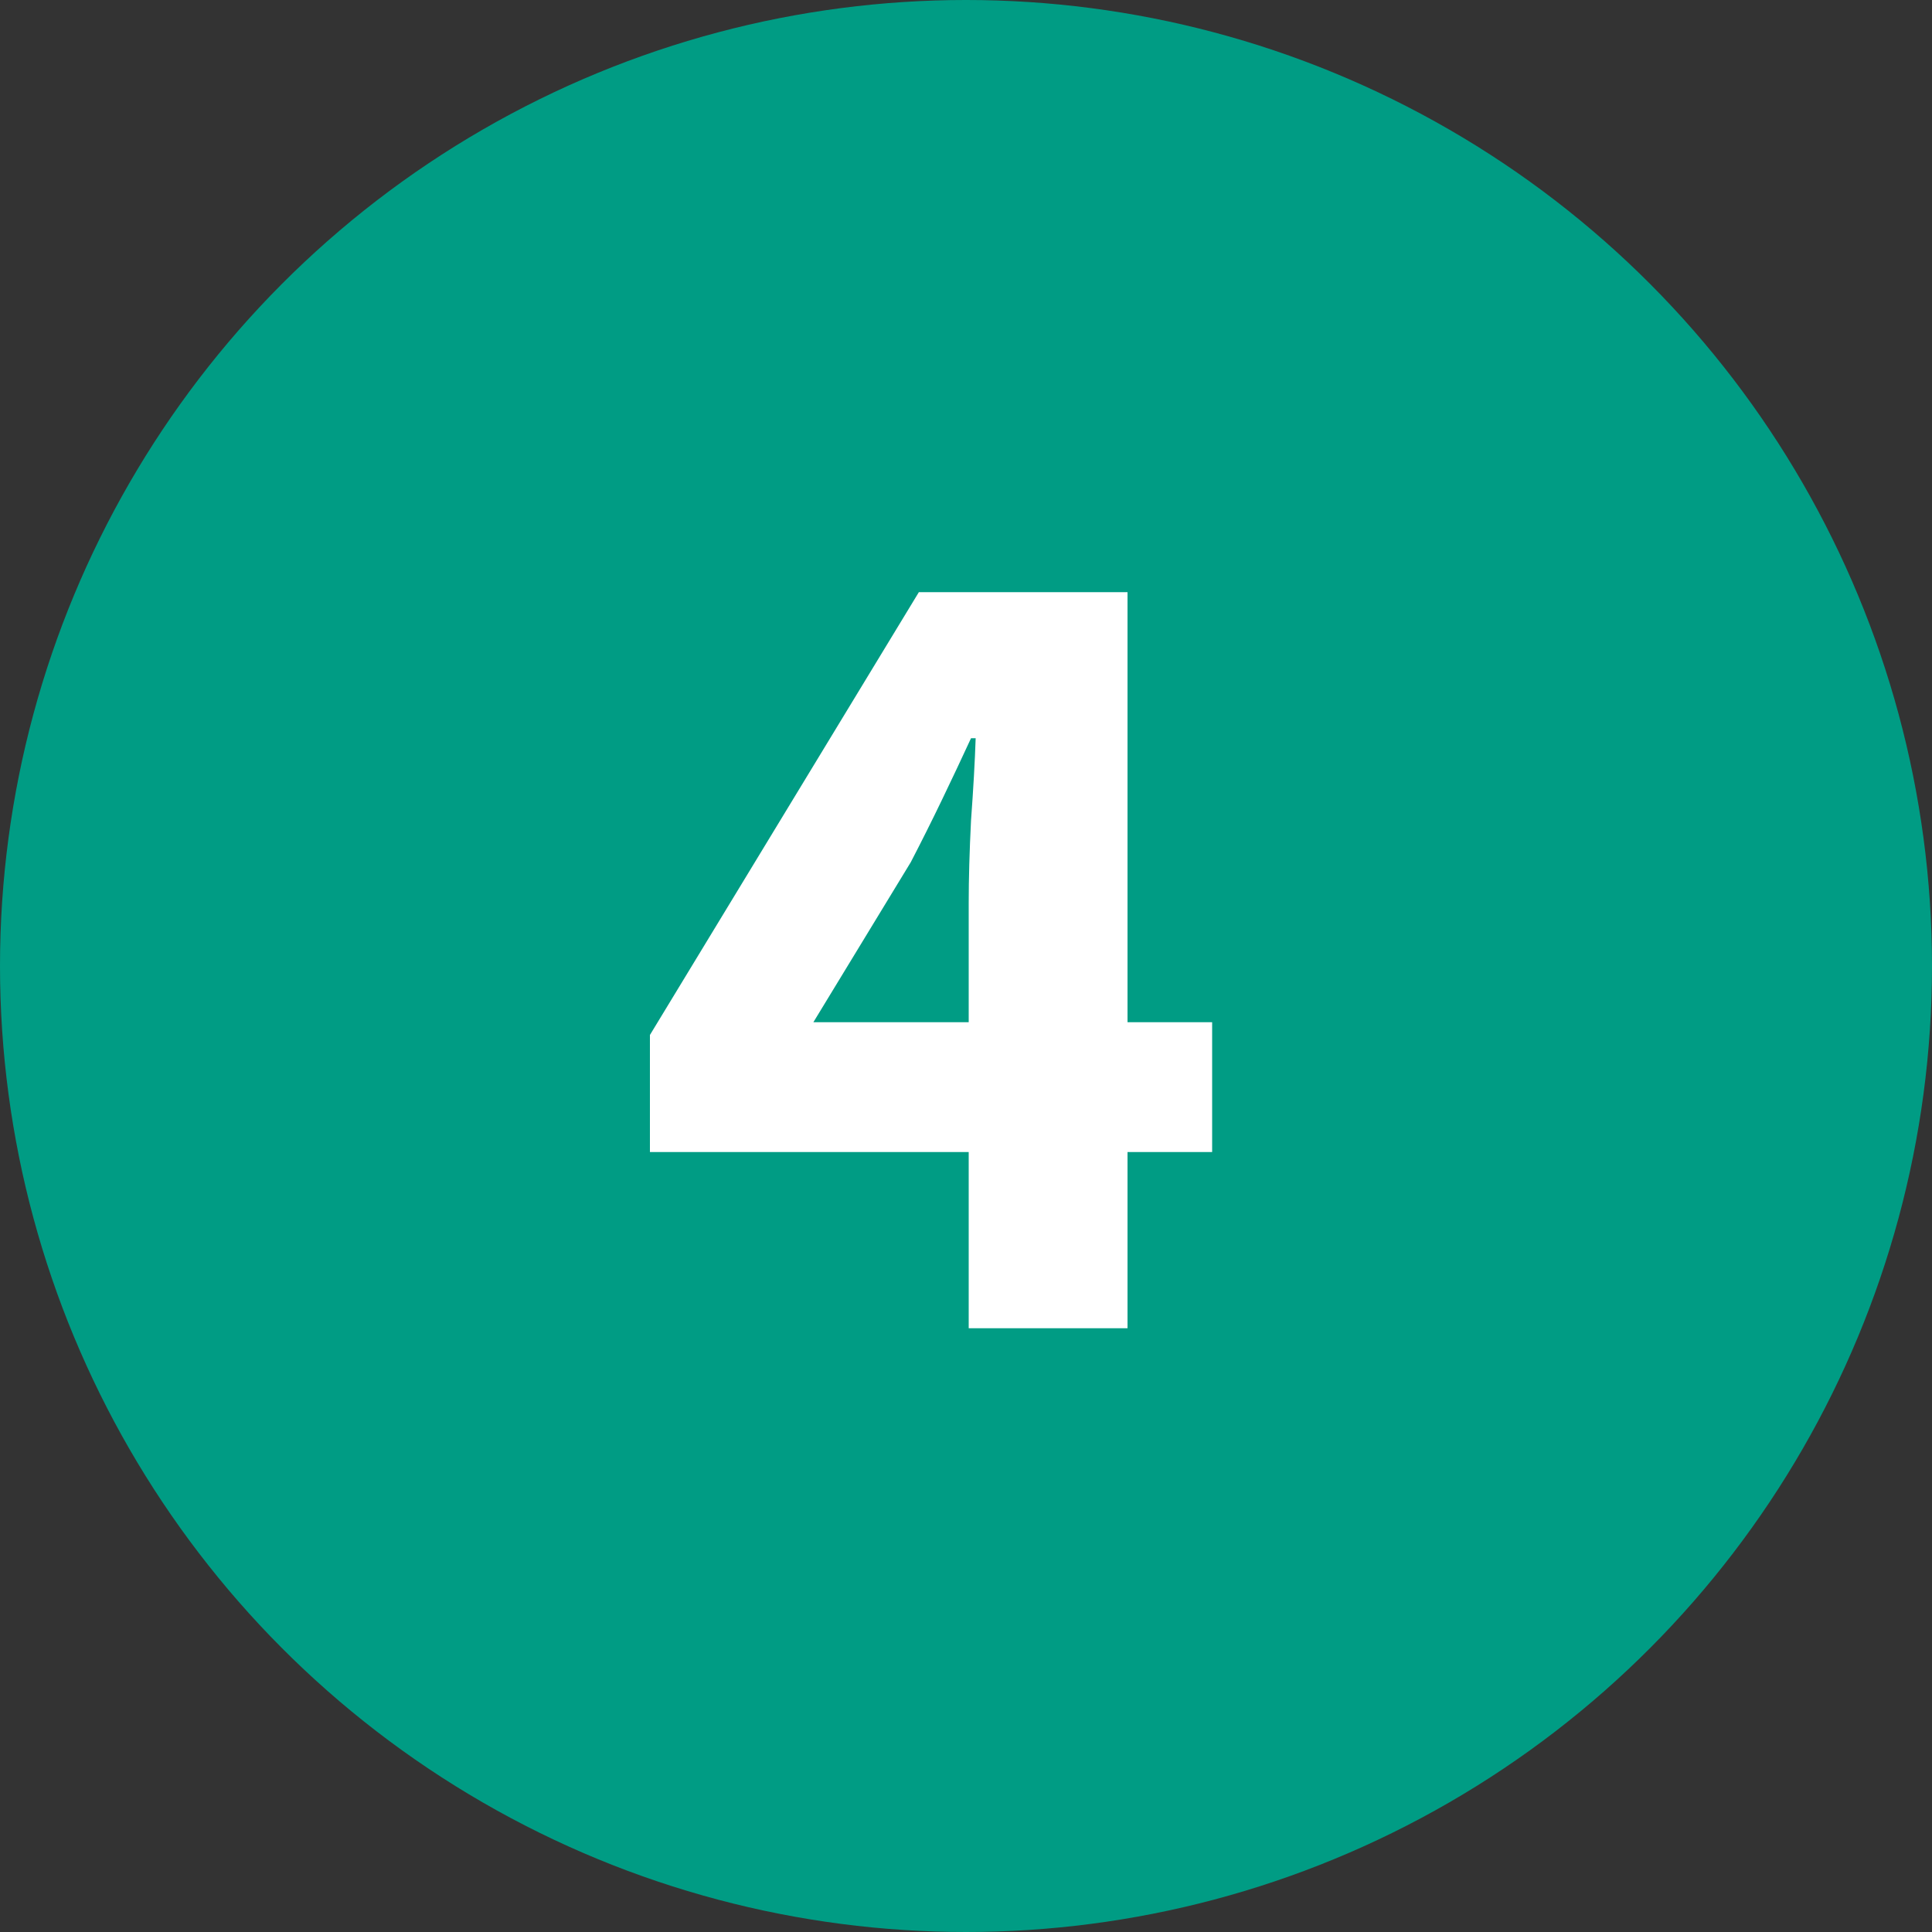
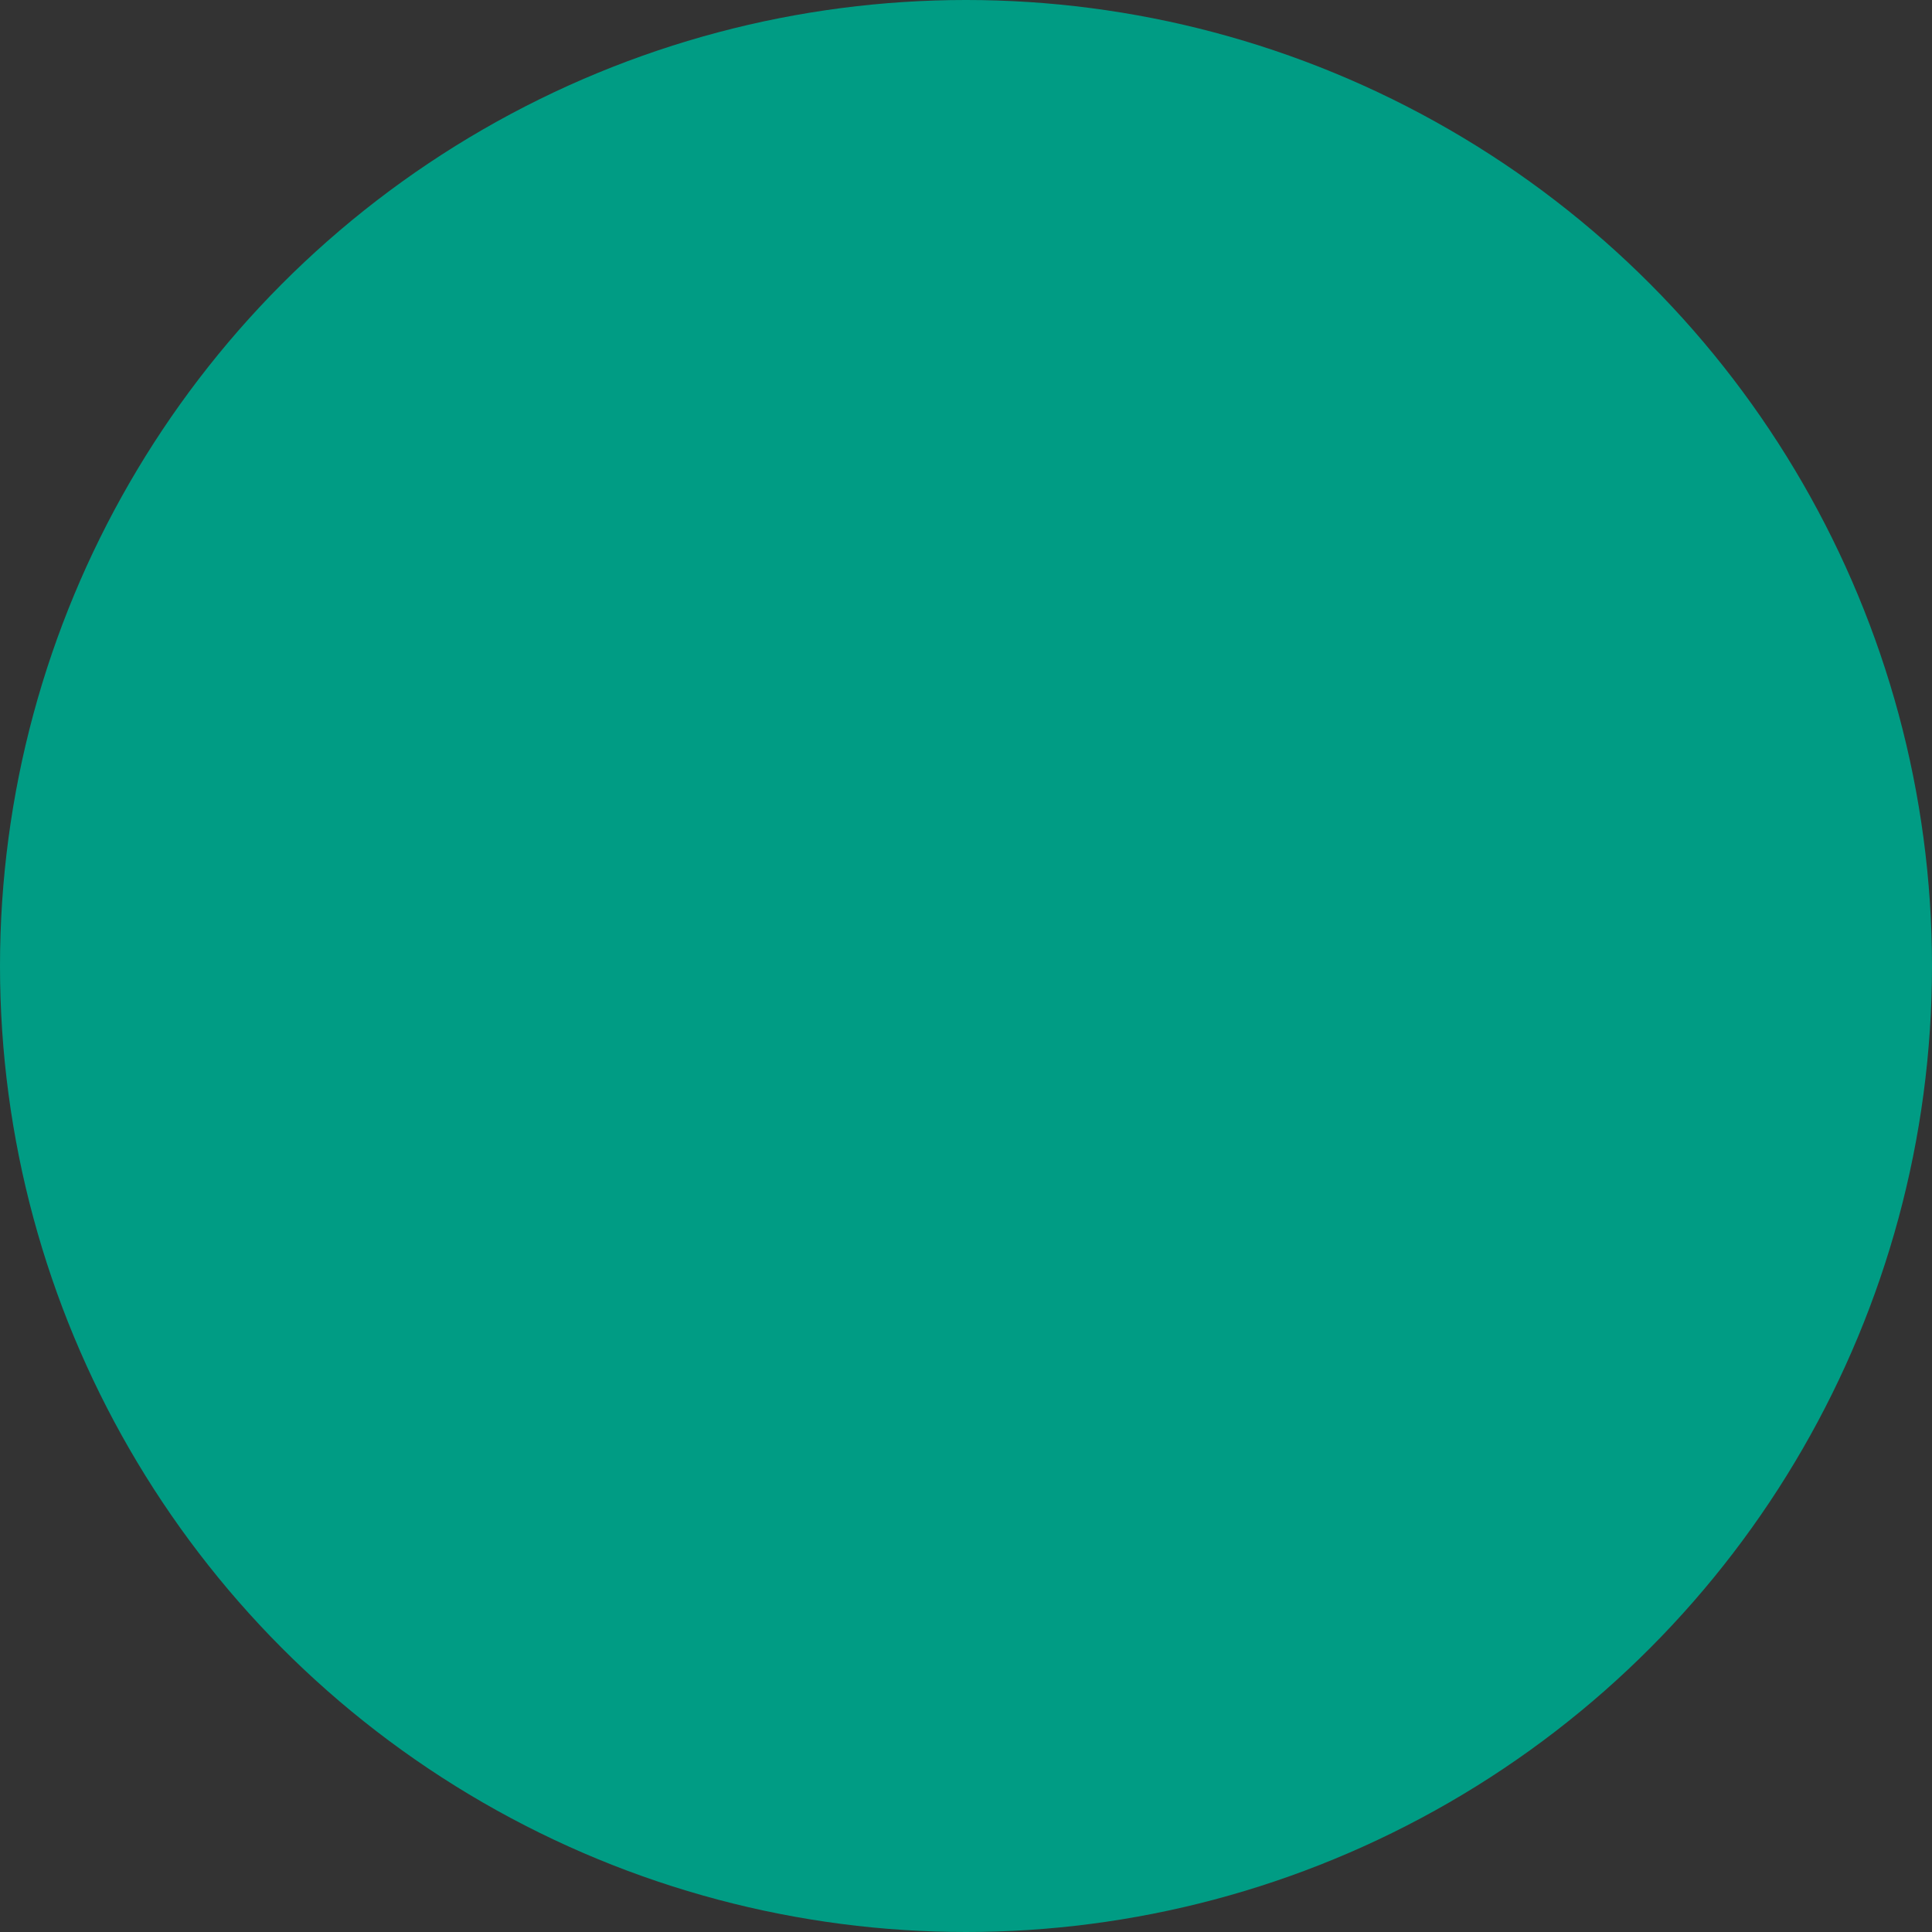
<svg xmlns="http://www.w3.org/2000/svg" width="50" height="50" viewBox="0 0 50 50" fill="none">
  <rect x="0" y="0" width="50" height="50" fill="#333333" stroke="none" />
  <circle cx="25" cy="25" r="25" fill="#009C84" />
-   <path d="M21.05 26.455H25.07V23.365C25.07 22.745 25.09 22.035 25.13 21.235C25.19 20.415 25.23 19.705 25.25 19.105H25.13C24.89 19.625 24.64 20.155 24.38 20.695C24.12 21.235 23.85 21.775 23.57 22.315L21.05 26.455ZM25.07 34.375V29.815H16.82V26.785L23.78 15.325H29.18V26.455H31.37V29.815H29.18V34.375H25.07Z" fill="white" />
</svg>